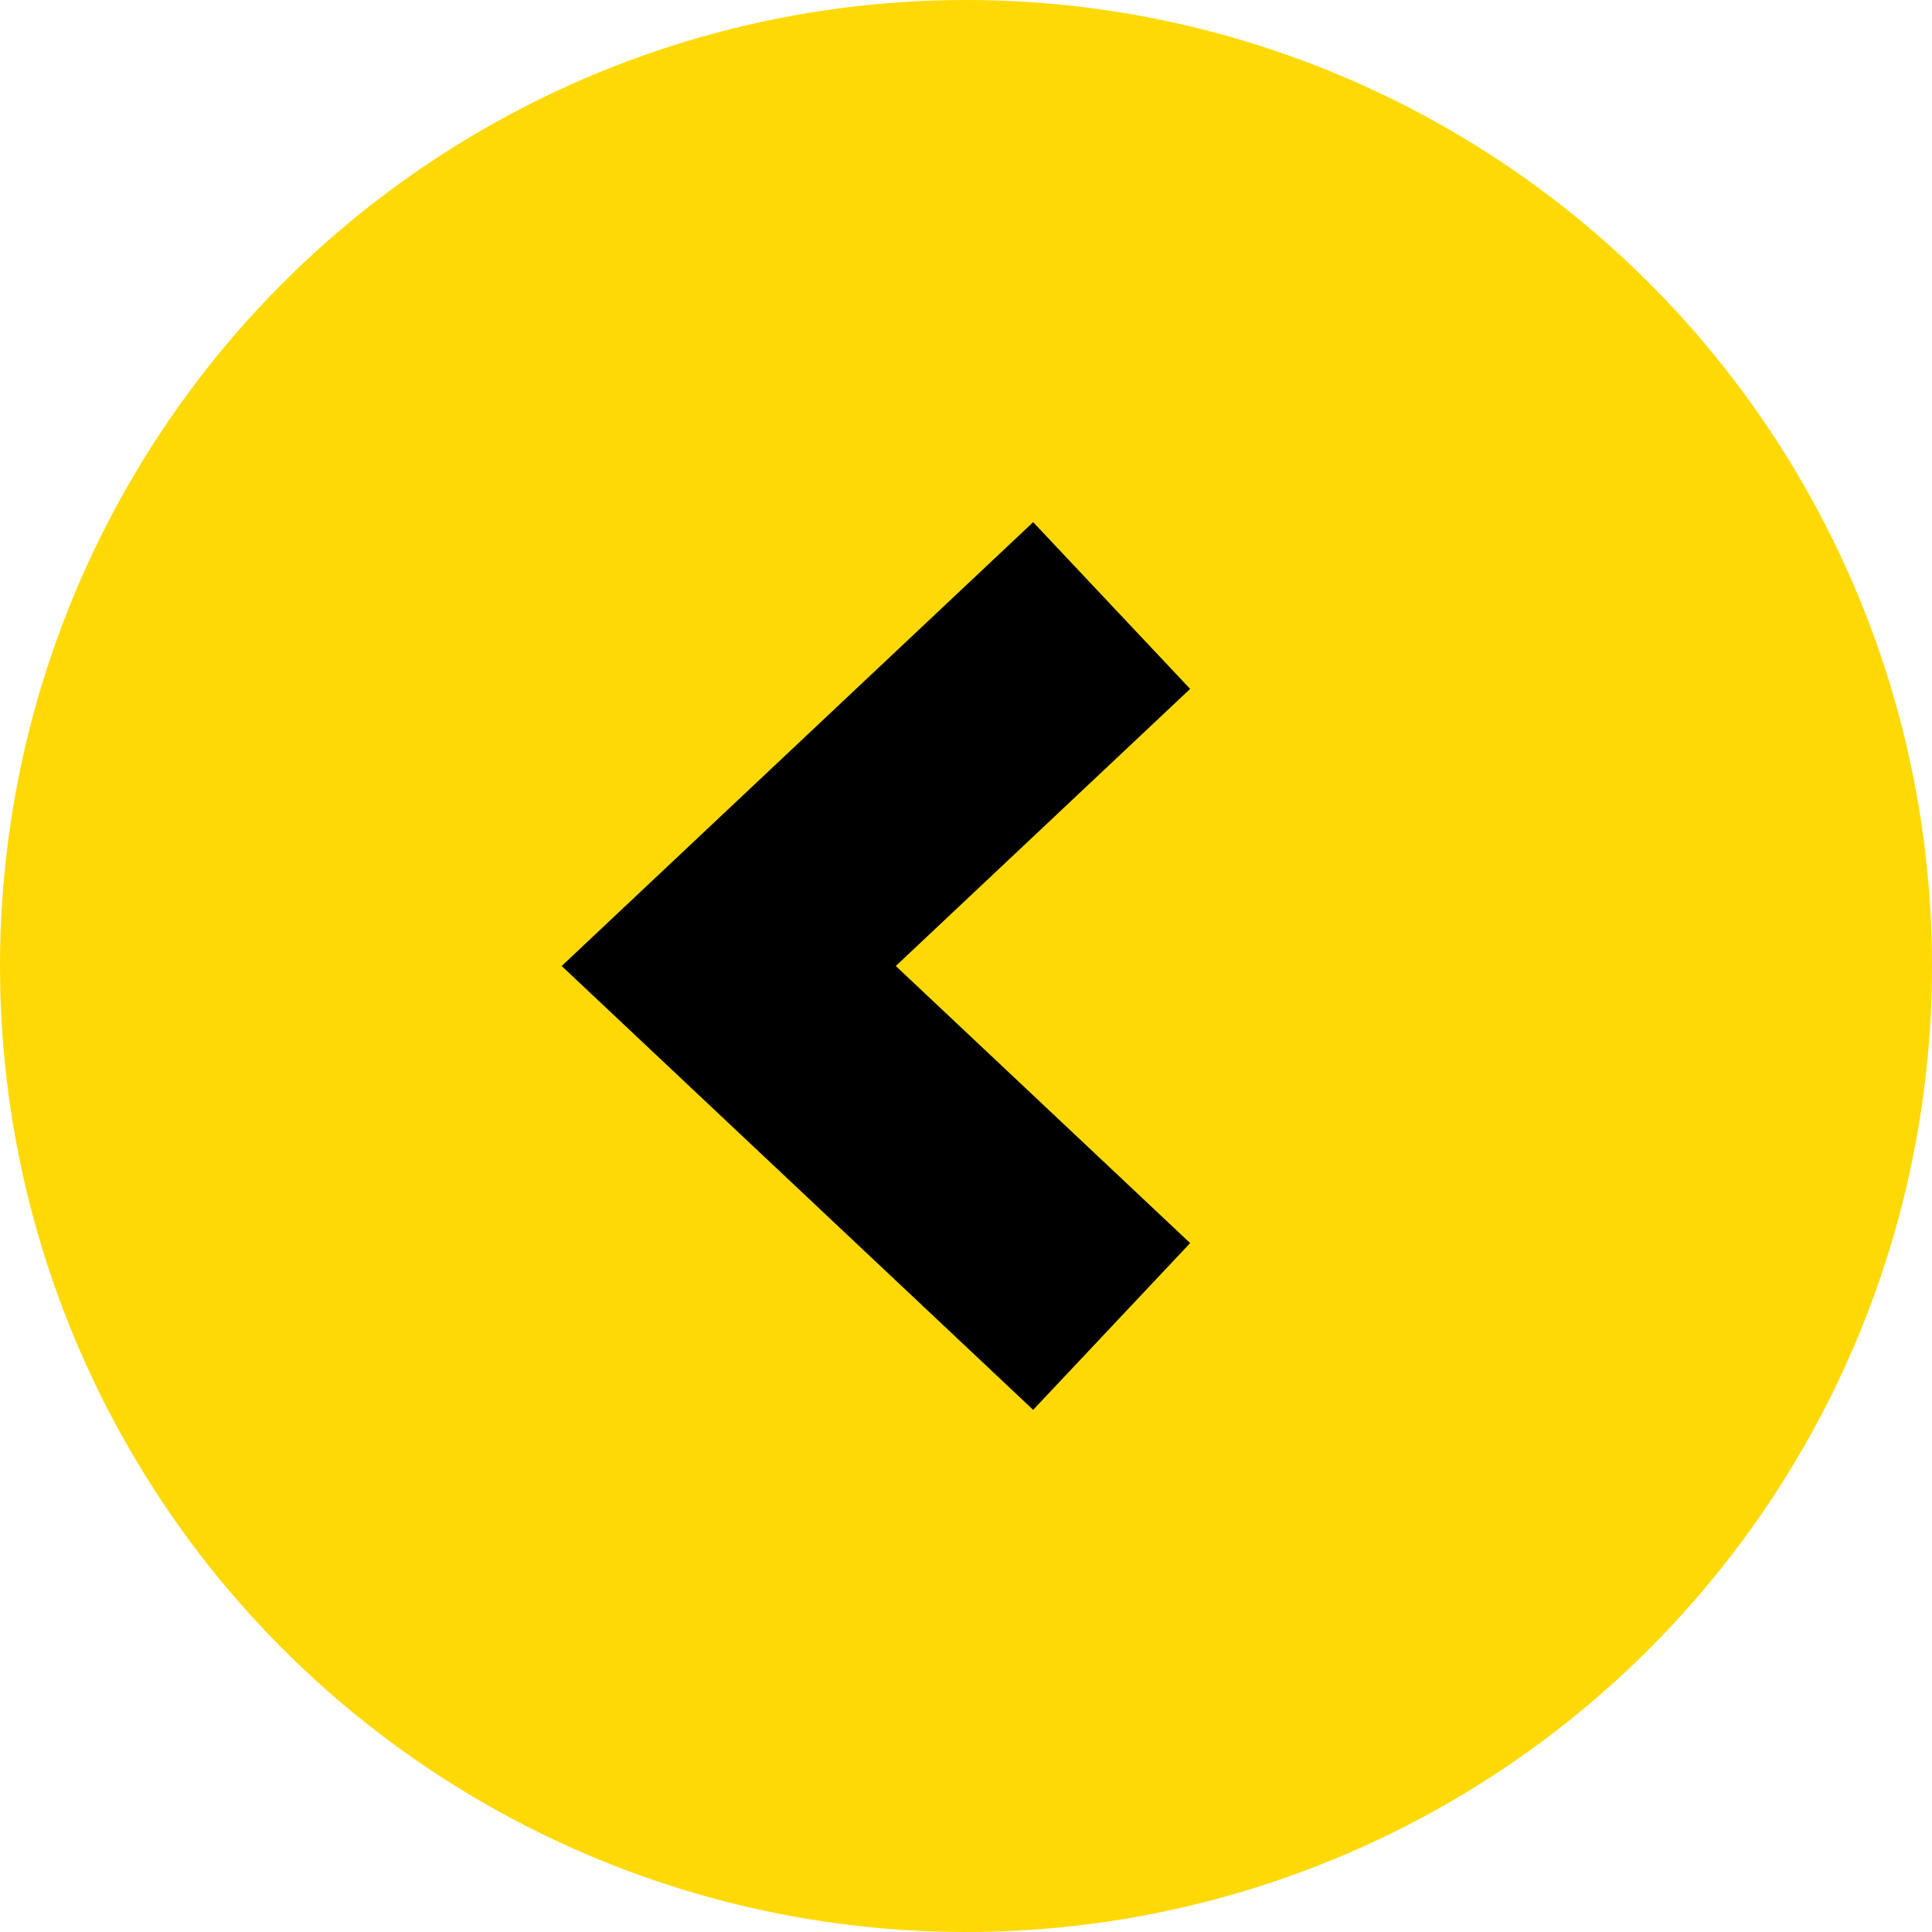
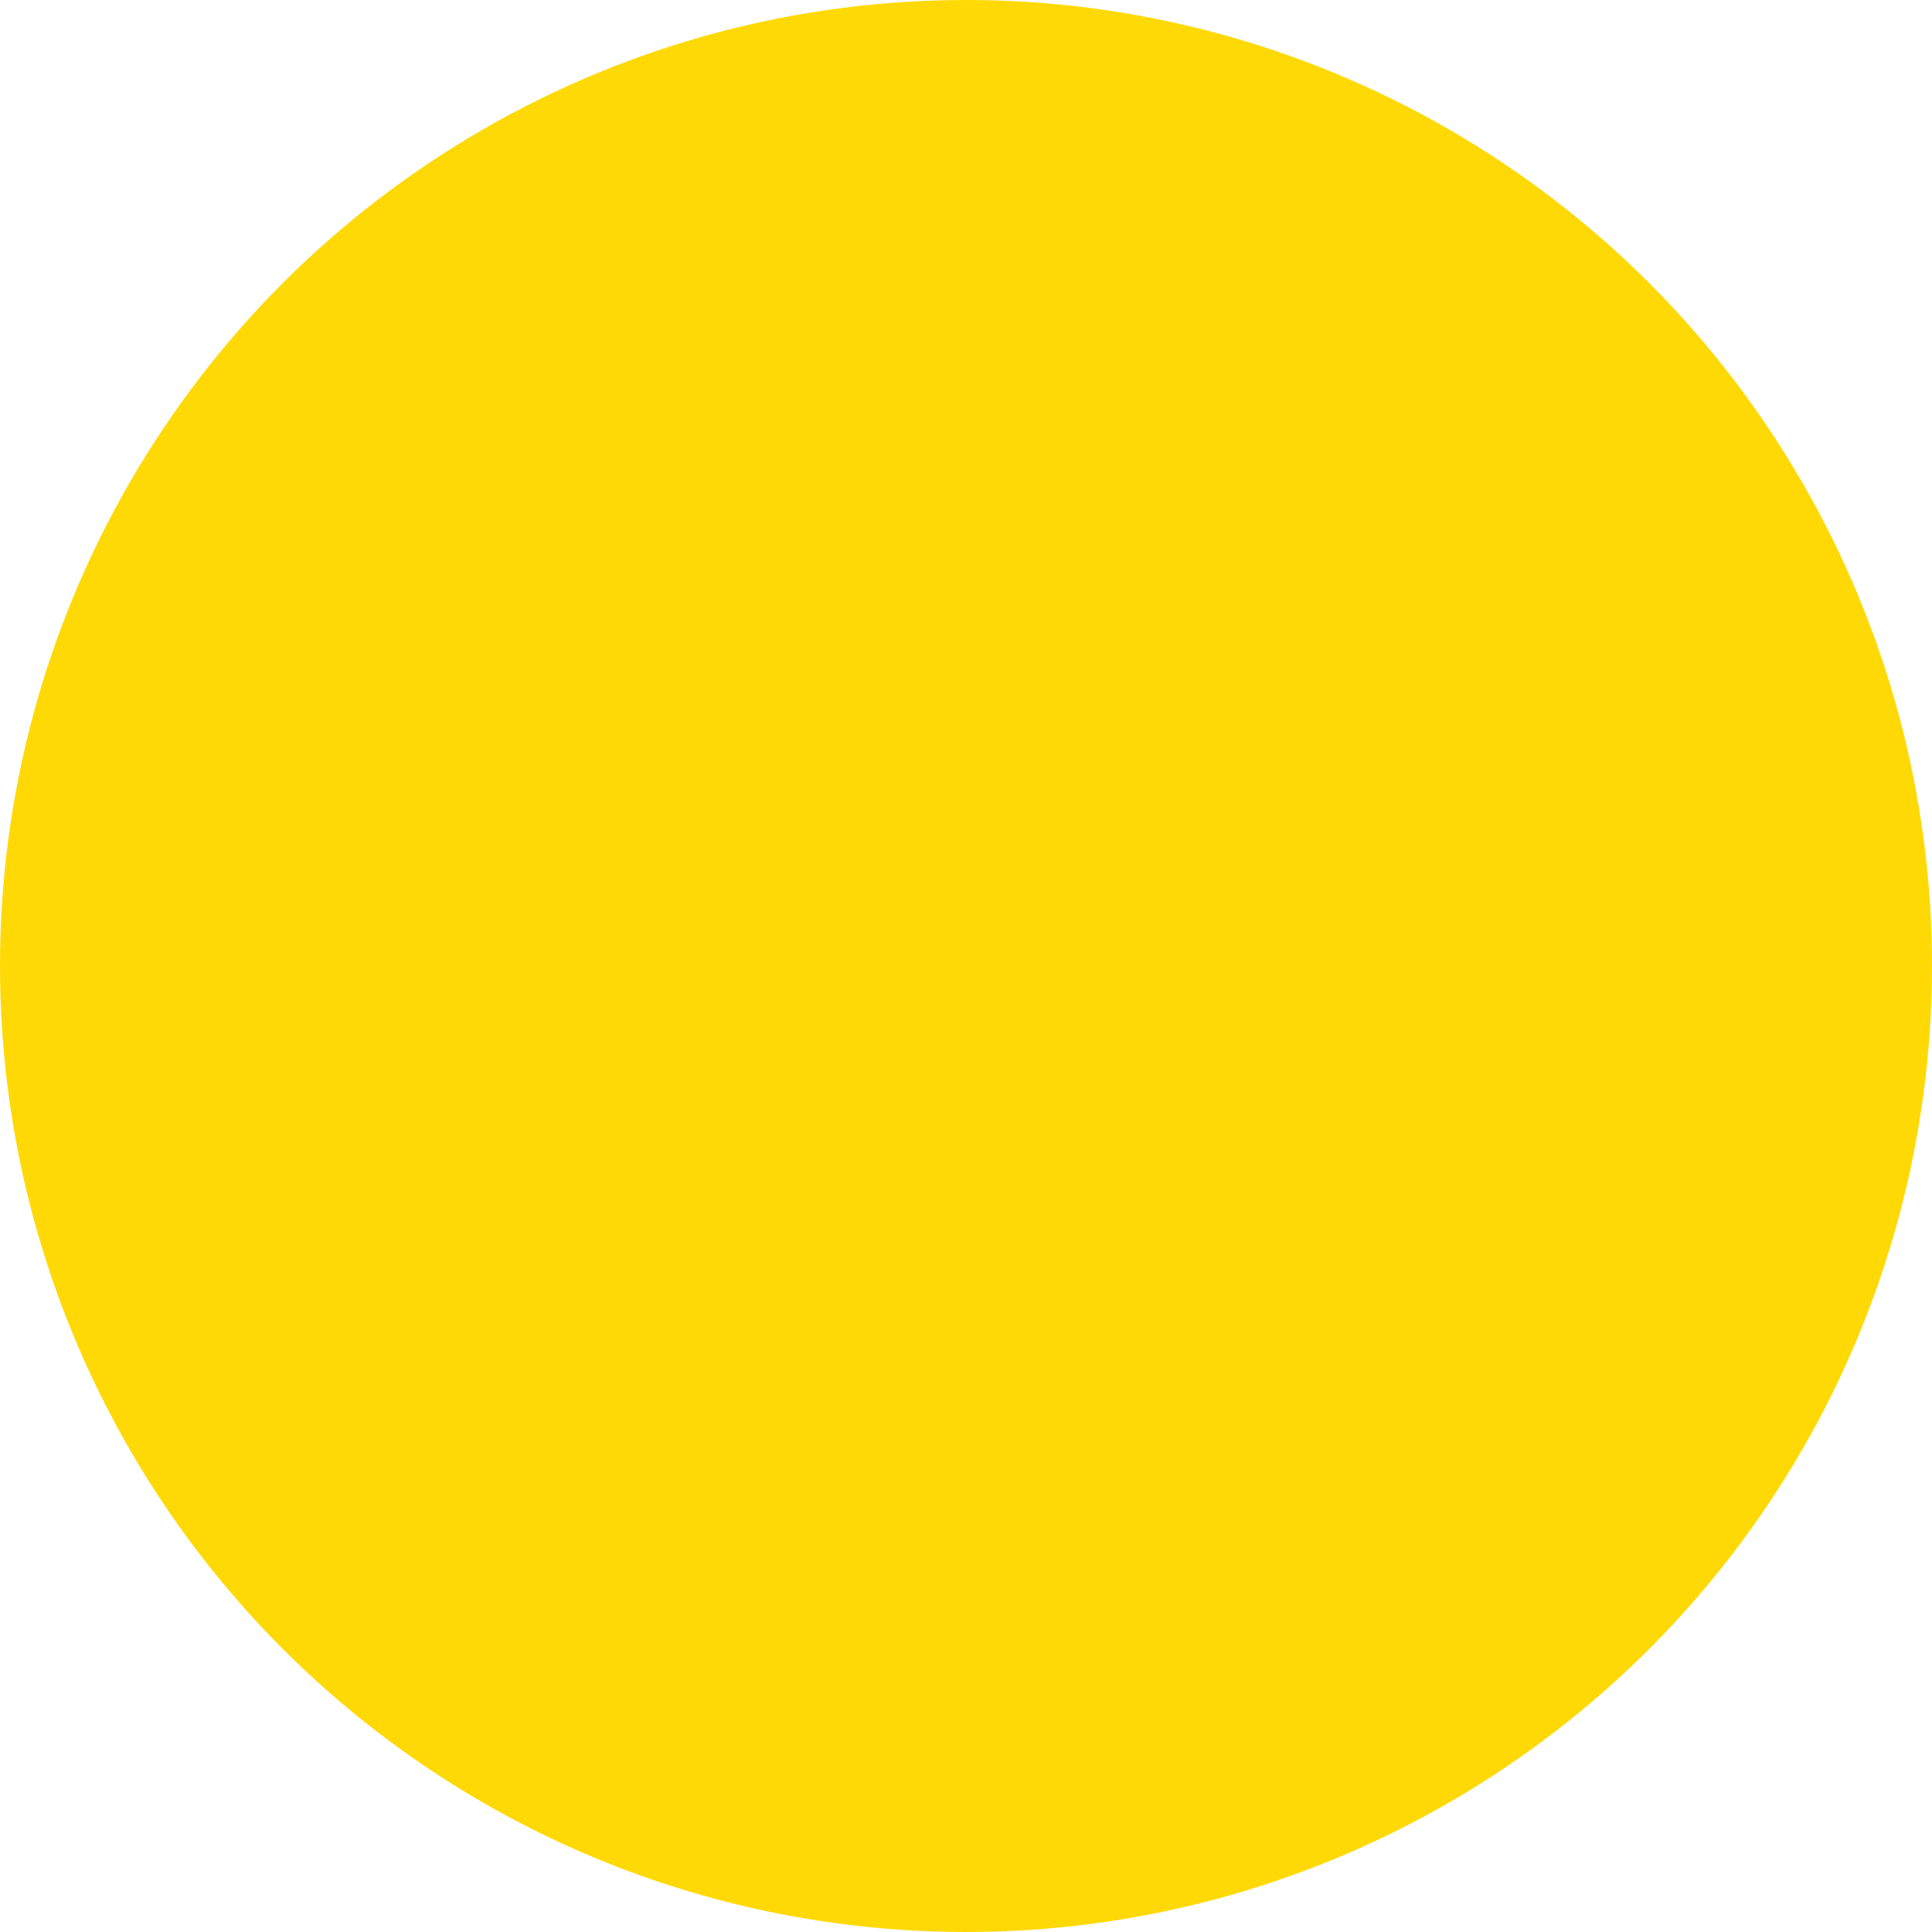
<svg xmlns="http://www.w3.org/2000/svg" id="Capa_2" data-name="Capa 2" viewBox="0 0 42.18 42.18">
  <defs>
    <style>      .cls-1 {        fill: none;        stroke: #000;        stroke-width: 5px;      }      .cls-2 {        fill: #ffd905;      }    </style>
  </defs>
  <g id="Capa_1-2" data-name="Capa 1">
    <g>
      <circle class="cls-2" cx="21.09" cy="21.09" r="21.09" />
-       <path class="cls-1" d="M24.27,13.22l-8.36,7.87,8.36,7.87" />
    </g>
  </g>
</svg>